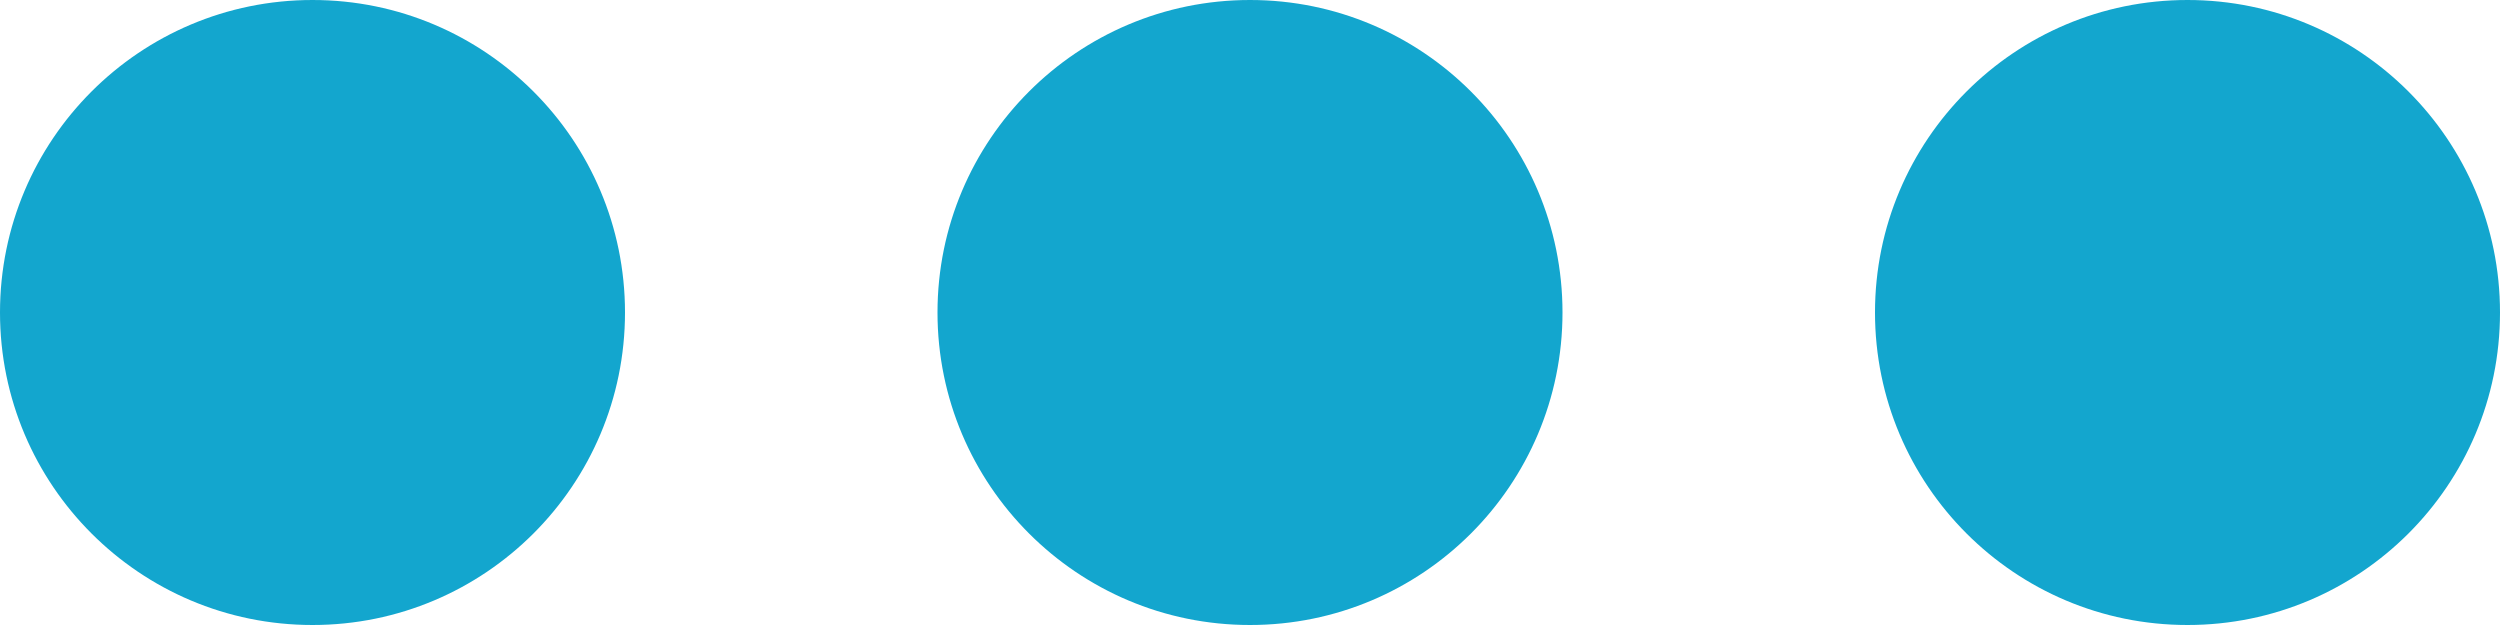
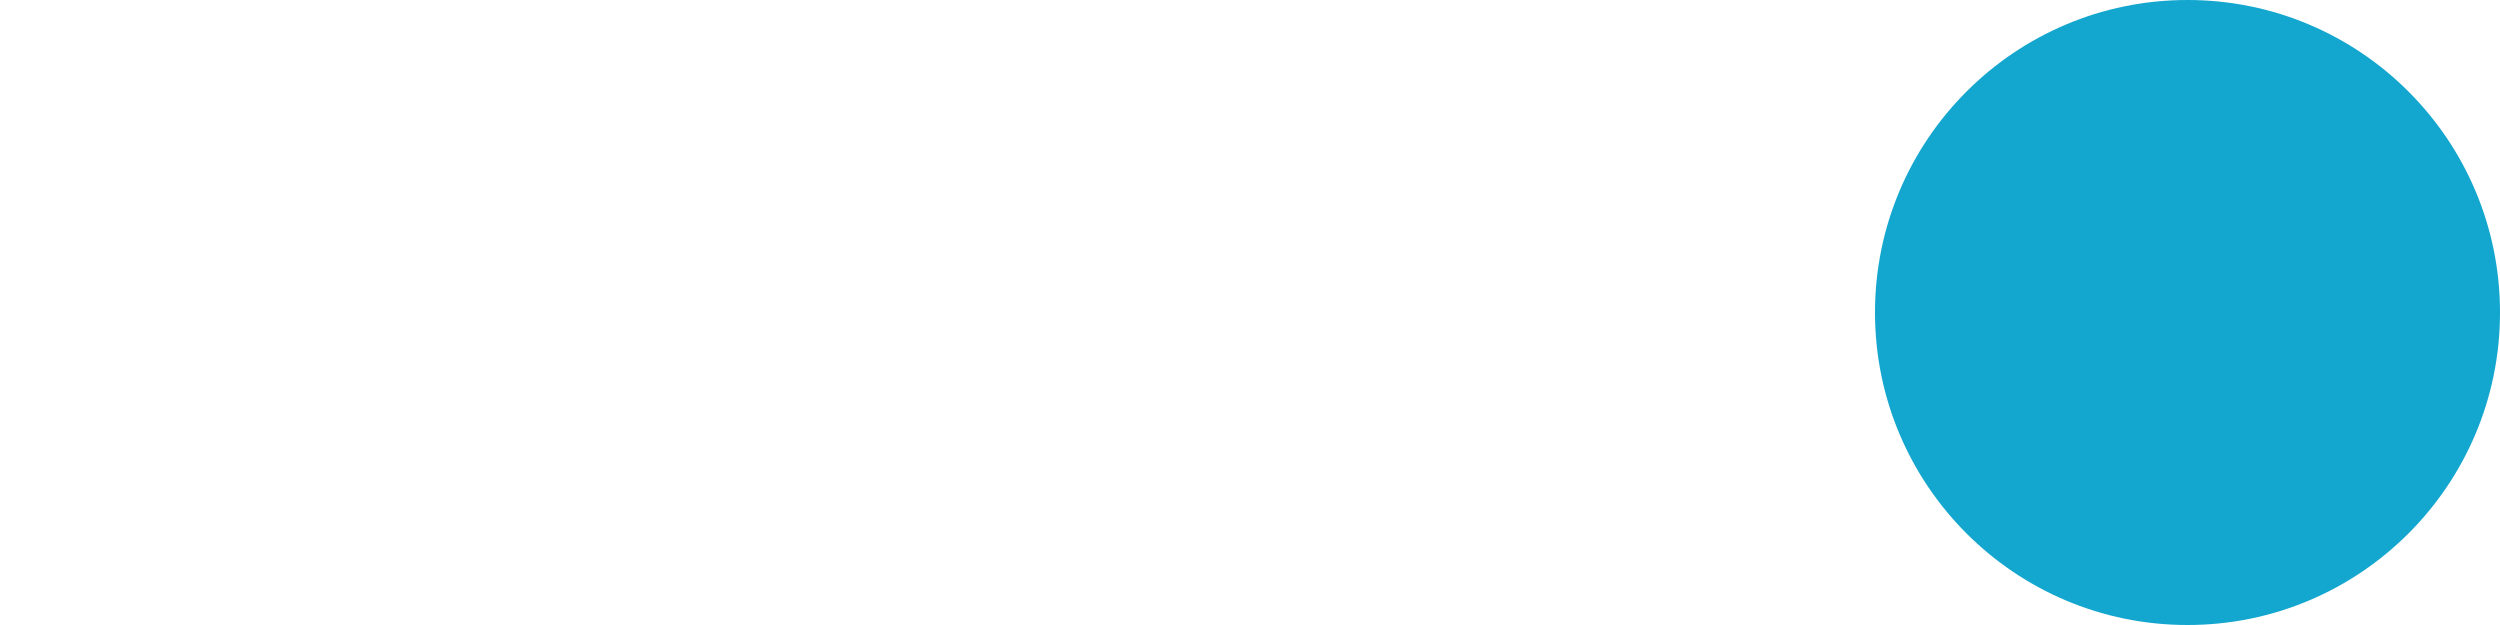
<svg xmlns="http://www.w3.org/2000/svg" width="16" height="4" viewBox="0 0 16 4">
  <g id="Groupe_1604" data-name="Groupe 1604" transform="translate(-735 -1948)">
-     <circle id="Ellipse_31" data-name="Ellipse 31" cx="2" cy="2" r="2" transform="translate(735 1948)" fill="#13a6ce" />
-     <circle id="Ellipse_32" data-name="Ellipse 32" cx="2" cy="2" r="2" transform="translate(741 1948)" fill="#13a6ce" />
    <circle id="Ellipse_33" data-name="Ellipse 33" cx="2" cy="2" r="2" transform="translate(747 1948)" fill="#13a6ce" />
  </g>
</svg>